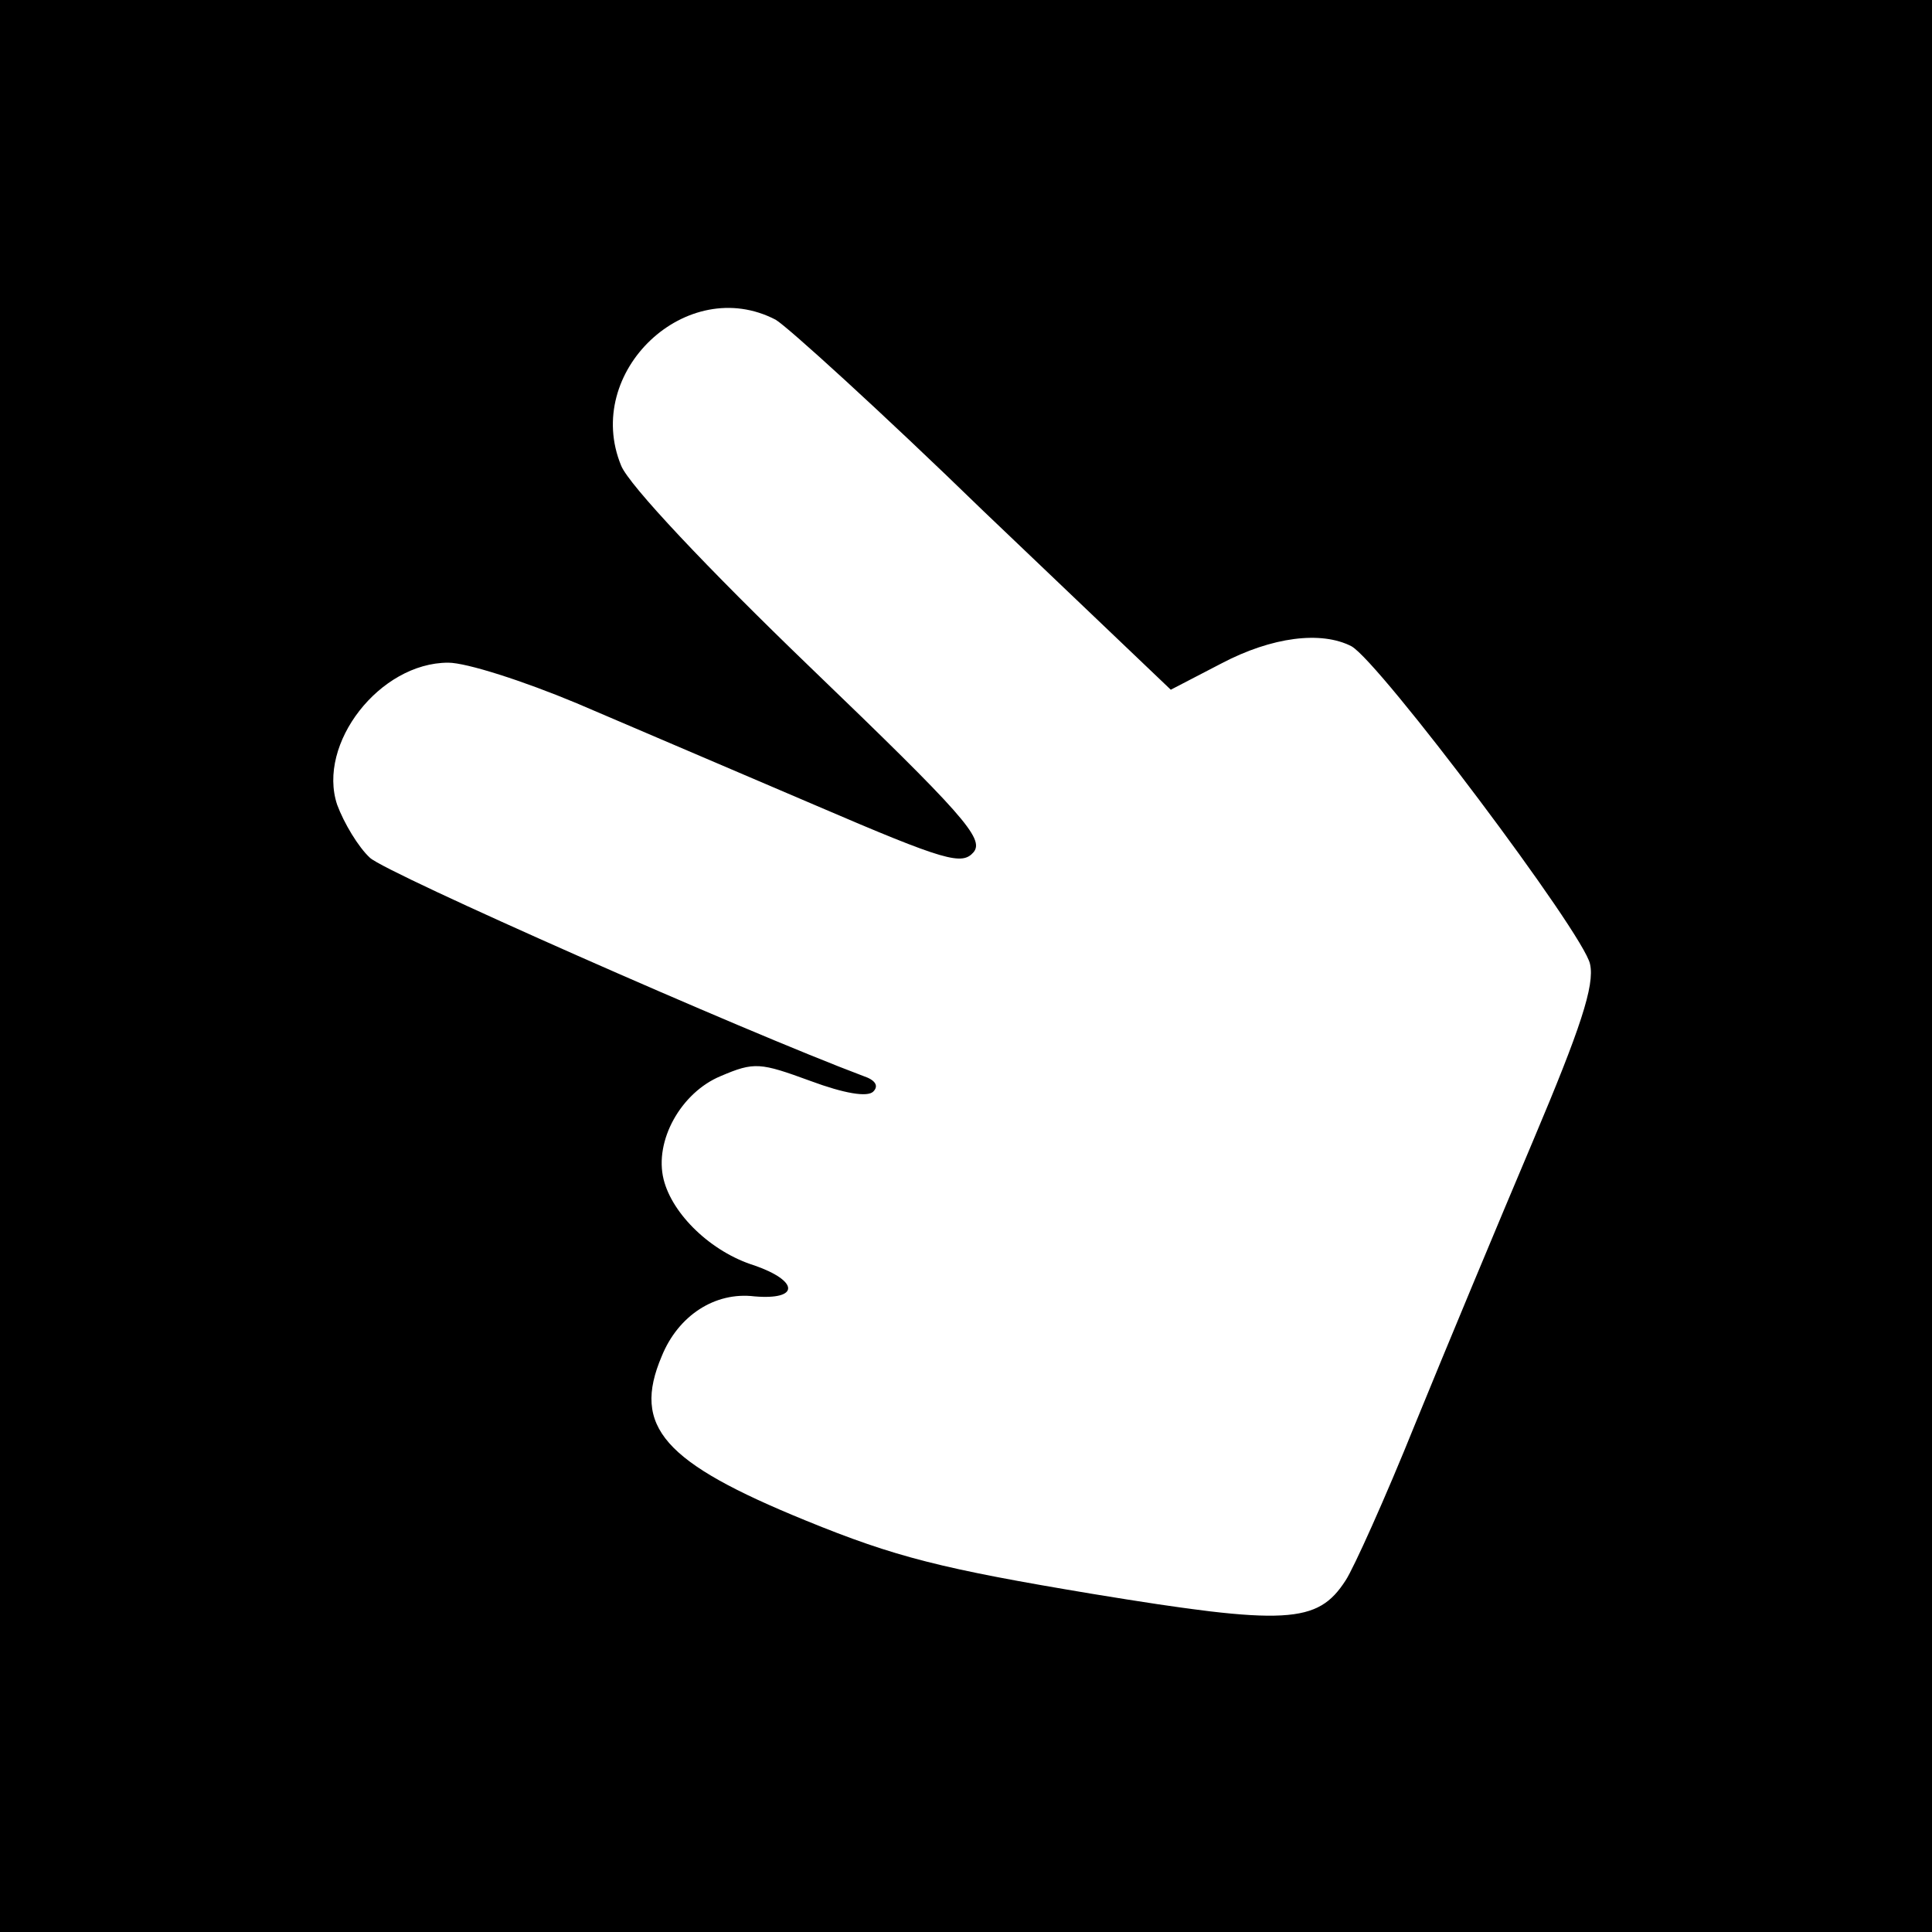
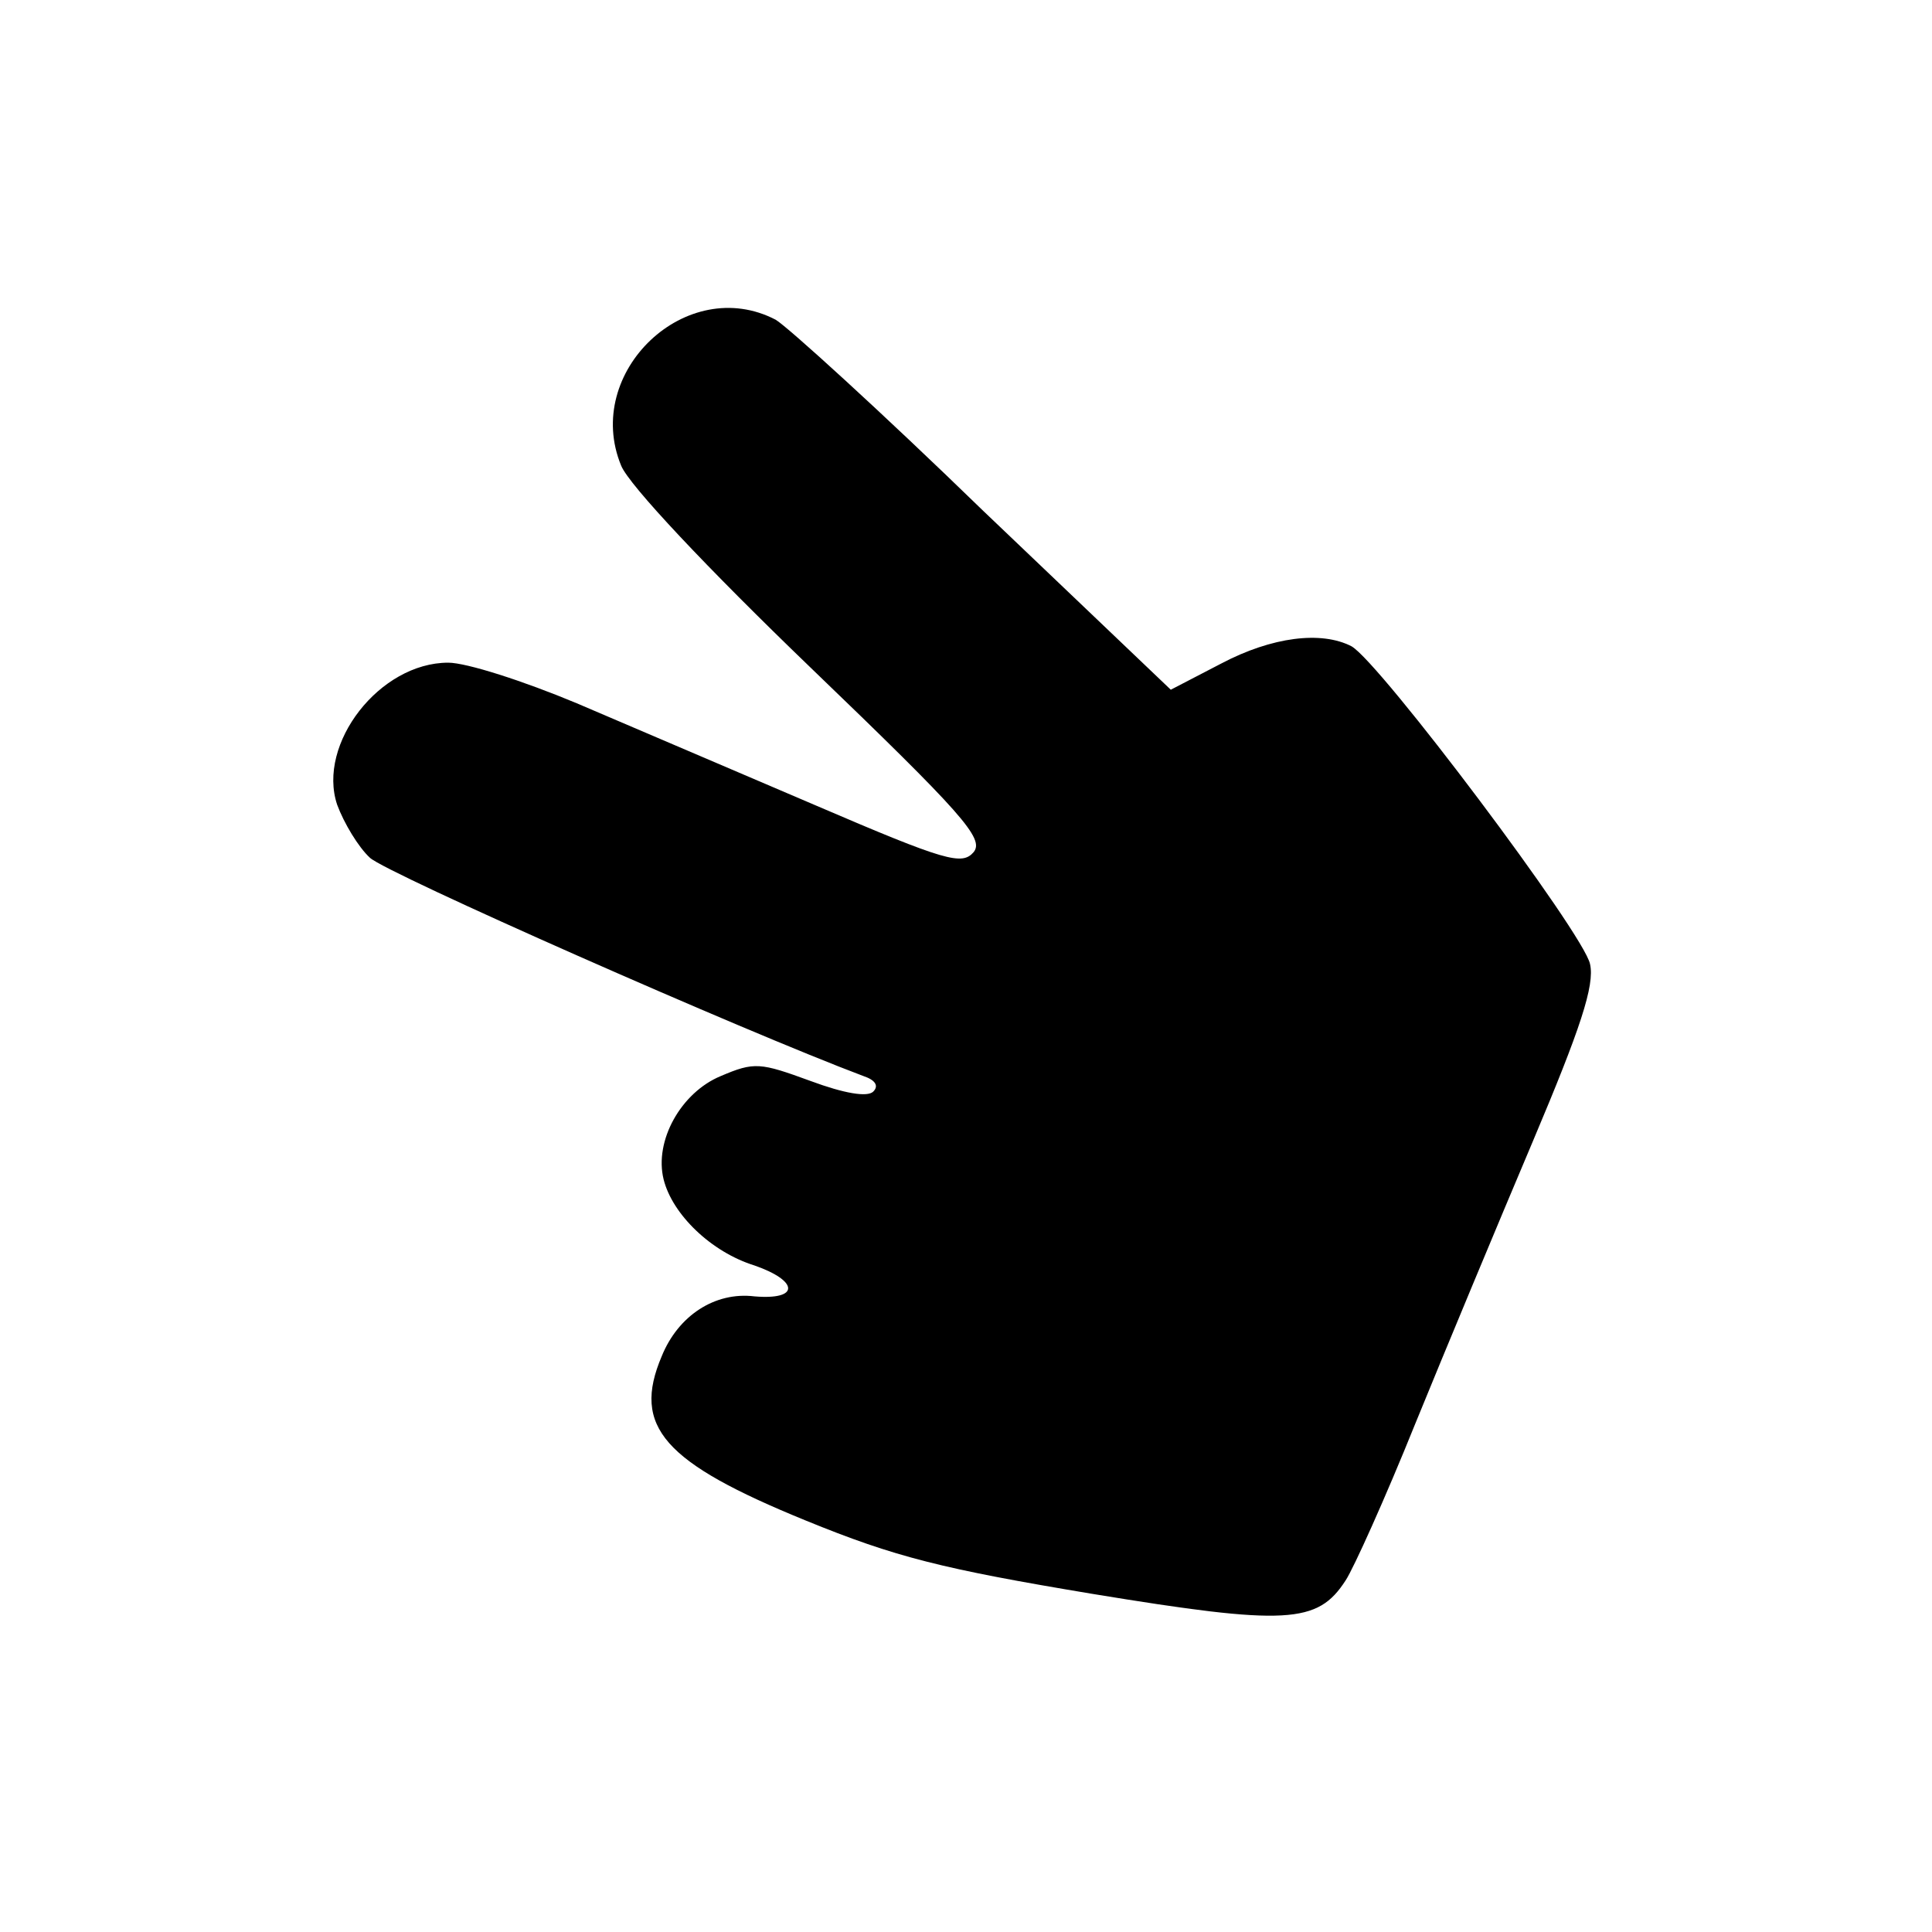
<svg xmlns="http://www.w3.org/2000/svg" version="1.0" width="200pt" height="200pt" viewBox="0 0 200 200" preserveAspectRatio="xMidYMid meet">
  <g transform="translate(0,200) scale(0.1,-0.1)" fill="#000000" stroke="none">
-     <path d="M0 1000 l0 -1000 1000 0 1000 0 0 1000 0 1000 -1000 0 -1000 0 0 -1000z m803 669 c12 -7 109 -95 215 -198 l194 -185 52 27 c53 28 104 34 135 18 29 -16 241 -298 247 -329 5 -22 -10 -67 -59 -183 -36 -85 -91 -217 -122 -293 -31 -77 -64 -150 -72 -162 -29 -45 -61 -47 -262 -14 -156 26 -204 38 -297 76 -147 60 -180 97 -149 170 17 42 55 67 96 62 47 -4 46 16 0 32 -45 14 -85 53 -94 89 -10 40 18 90 59 107 35 15 41 14 93 -5 35 -13 59 -17 65 -11 6 6 2 12 -10 16 -125 47 -494 210 -511 226 -12 11 -27 36 -34 55 -21 63 44 147 115 147 19 0 78 -19 133 -42 54 -23 166 -71 248 -106 135 -58 151 -62 163 -48 11 14 -11 39 -169 191 -107 103 -188 189 -196 209 -40 97 68 199 160 151z" />
+     <path d="M0 1000 z m803 669 c12 -7 109 -95 215 -198 l194 -185 52 27 c53 28 104 34 135 18 29 -16 241 -298 247 -329 5 -22 -10 -67 -59 -183 -36 -85 -91 -217 -122 -293 -31 -77 -64 -150 -72 -162 -29 -45 -61 -47 -262 -14 -156 26 -204 38 -297 76 -147 60 -180 97 -149 170 17 42 55 67 96 62 47 -4 46 16 0 32 -45 14 -85 53 -94 89 -10 40 18 90 59 107 35 15 41 14 93 -5 35 -13 59 -17 65 -11 6 6 2 12 -10 16 -125 47 -494 210 -511 226 -12 11 -27 36 -34 55 -21 63 44 147 115 147 19 0 78 -19 133 -42 54 -23 166 -71 248 -106 135 -58 151 -62 163 -48 11 14 -11 39 -169 191 -107 103 -188 189 -196 209 -40 97 68 199 160 151z" />
  </g>
</svg>